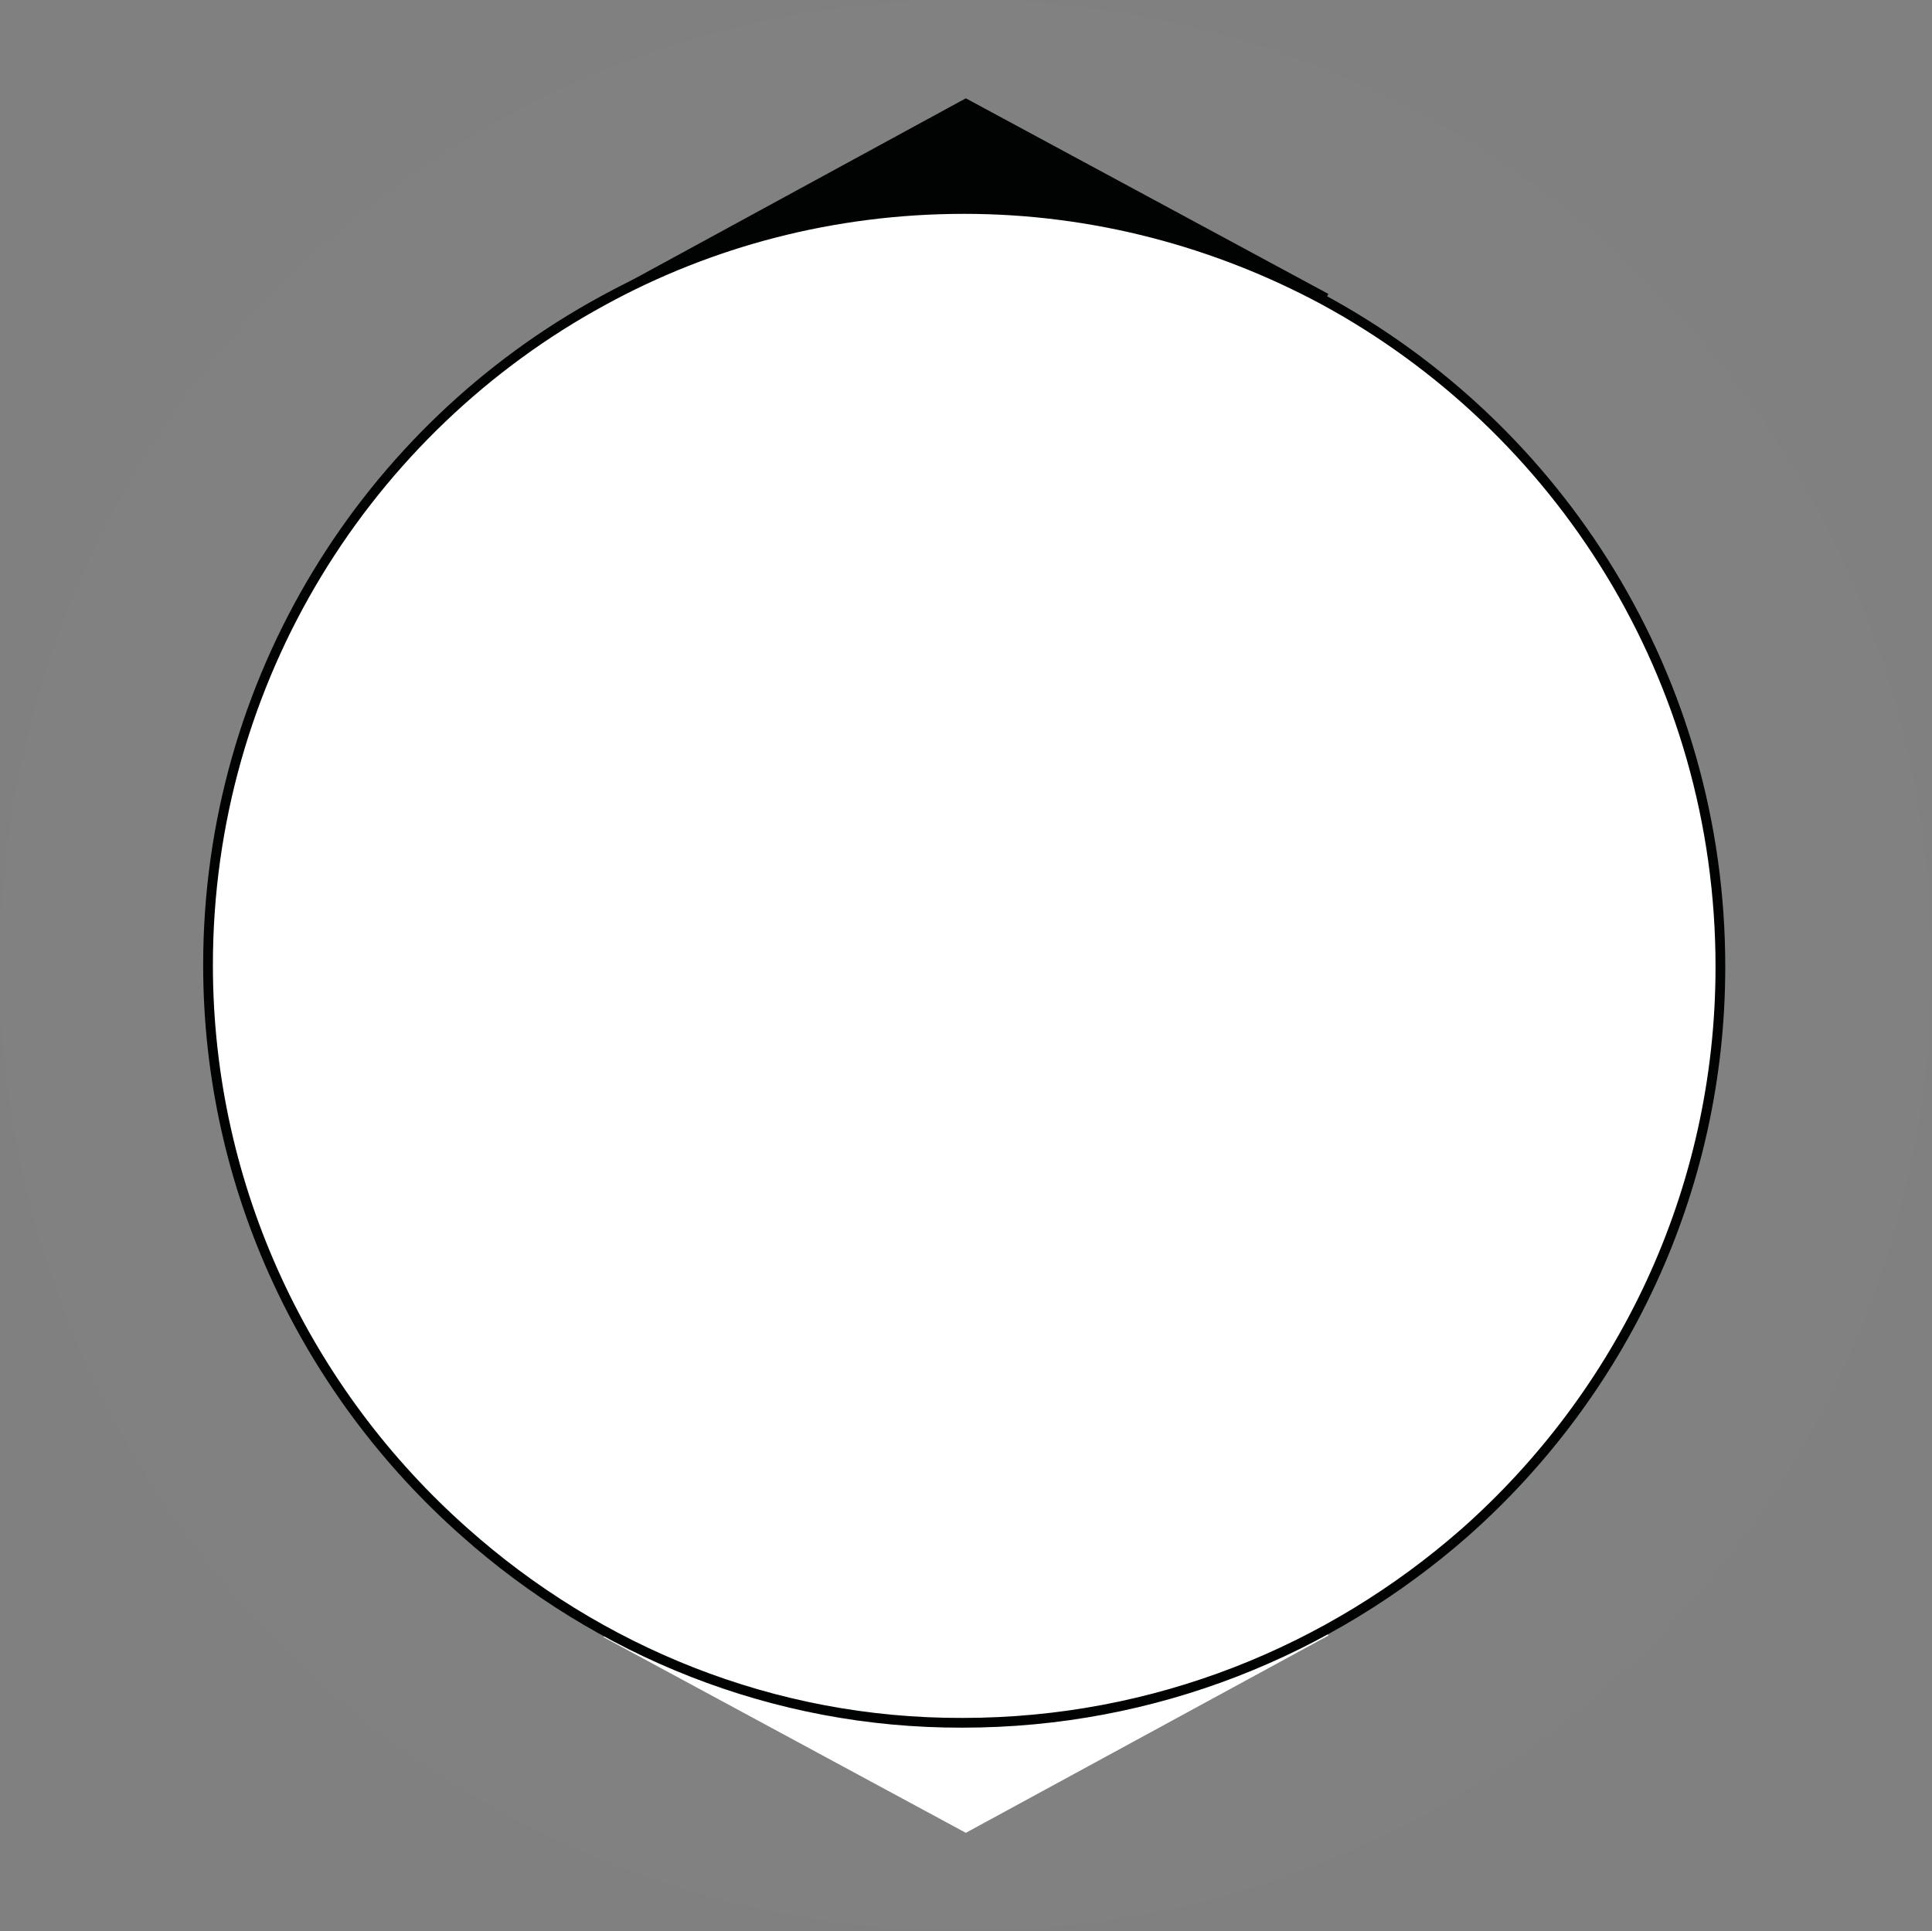
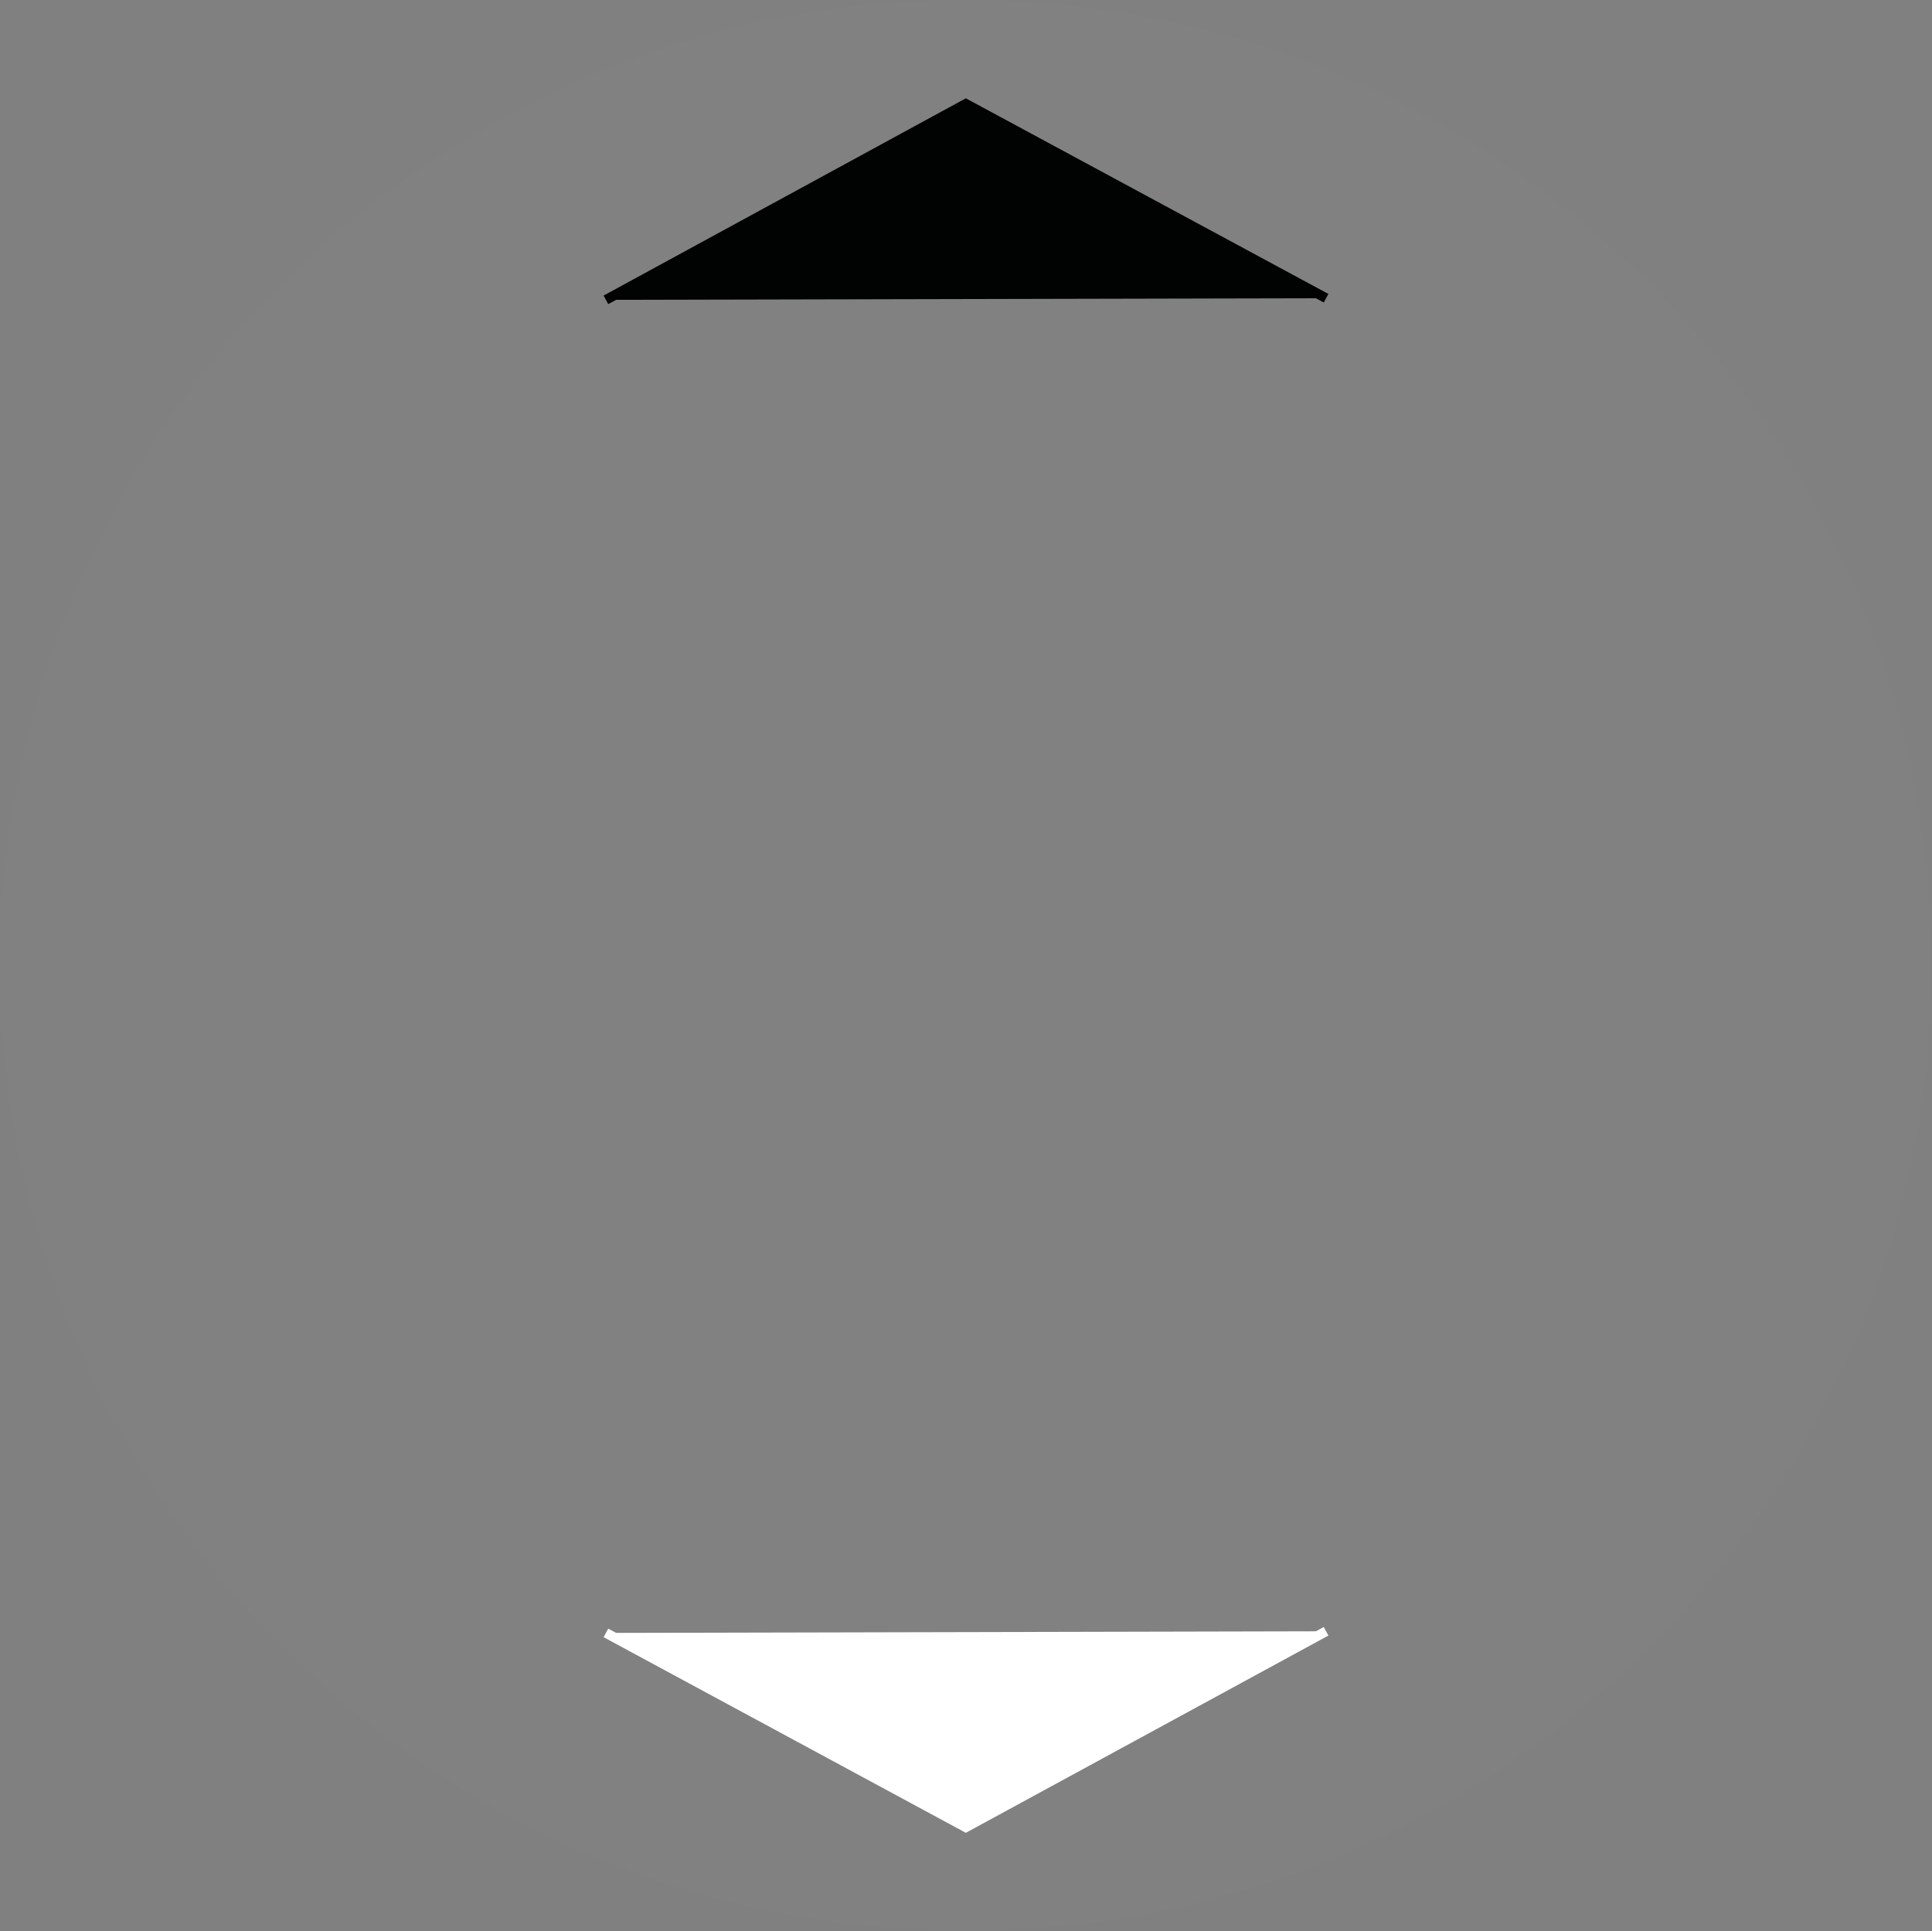
<svg xmlns="http://www.w3.org/2000/svg" version="1.1" id="Слой_1" x="0px" y="0px" viewBox="1.8 248.6 595.3 595.1" enable-background="new 1.8 248.6 595.3 595.1" xml:space="preserve">
  <rect x="1.8" y="248.6" width="595.3" height="595.1" fill="#808080" stroke="none" />
  <g id="slider">
    <g opacity="1.000000e-02">
      <path fill="#FFFFFF" stroke="#FFFFFF" stroke-miterlimit="10" d="M102.6,768.5C41.3,714.2,2.3,634.8,2.3,546.2    c0-112.8,62.7-210.8,155-260.9c42.3-23.2,90.5-36.2,142.1-36.2c51.1,0,98.9,13,140.6,35.3c93,50,156.5,148.4,156.5,261.7    c0,88.6-39,168-100.3,222.3c-52.4,46.4-121.1,74.7-196.9,74.7S155,814.9,102.6,768.5z" />
    </g>
    <g>
      <polyline fill="#FFFFFF" stroke="#FFFFFF" stroke-width="3" stroke-miterlimit="10" points="410.4,751.3 299.4,811.7 188.5,751.8       " />
      <polyline fill="#010202" stroke="#010202" stroke-width="3" stroke-miterlimit="10" points="188.5,341 299.4,280.6 410.4,340.5       " />
      <g>
-         <path fill="#FFFFFF" stroke="#010202" stroke-width="3" stroke-miterlimit="10" d="M144.9,720.7c-48.3-42.8-79-105.4-79-174.7     c0-88.2,49.2-165.3,121.6-204.7c33-18.1,71-28.3,111.4-28.3c39.9,0,77.6,10.3,110.5,27.9c72.8,39.4,122.5,116.5,122.5,205.6     c0,69.6-30.7,131.9-78.9,174.5c-41.3,36.2-95.2,58.5-154.6,58.5C240,779.7,186.1,757.4,144.9,720.7z" />
-       </g>
+         </g>
    </g>
  </g>
</svg>